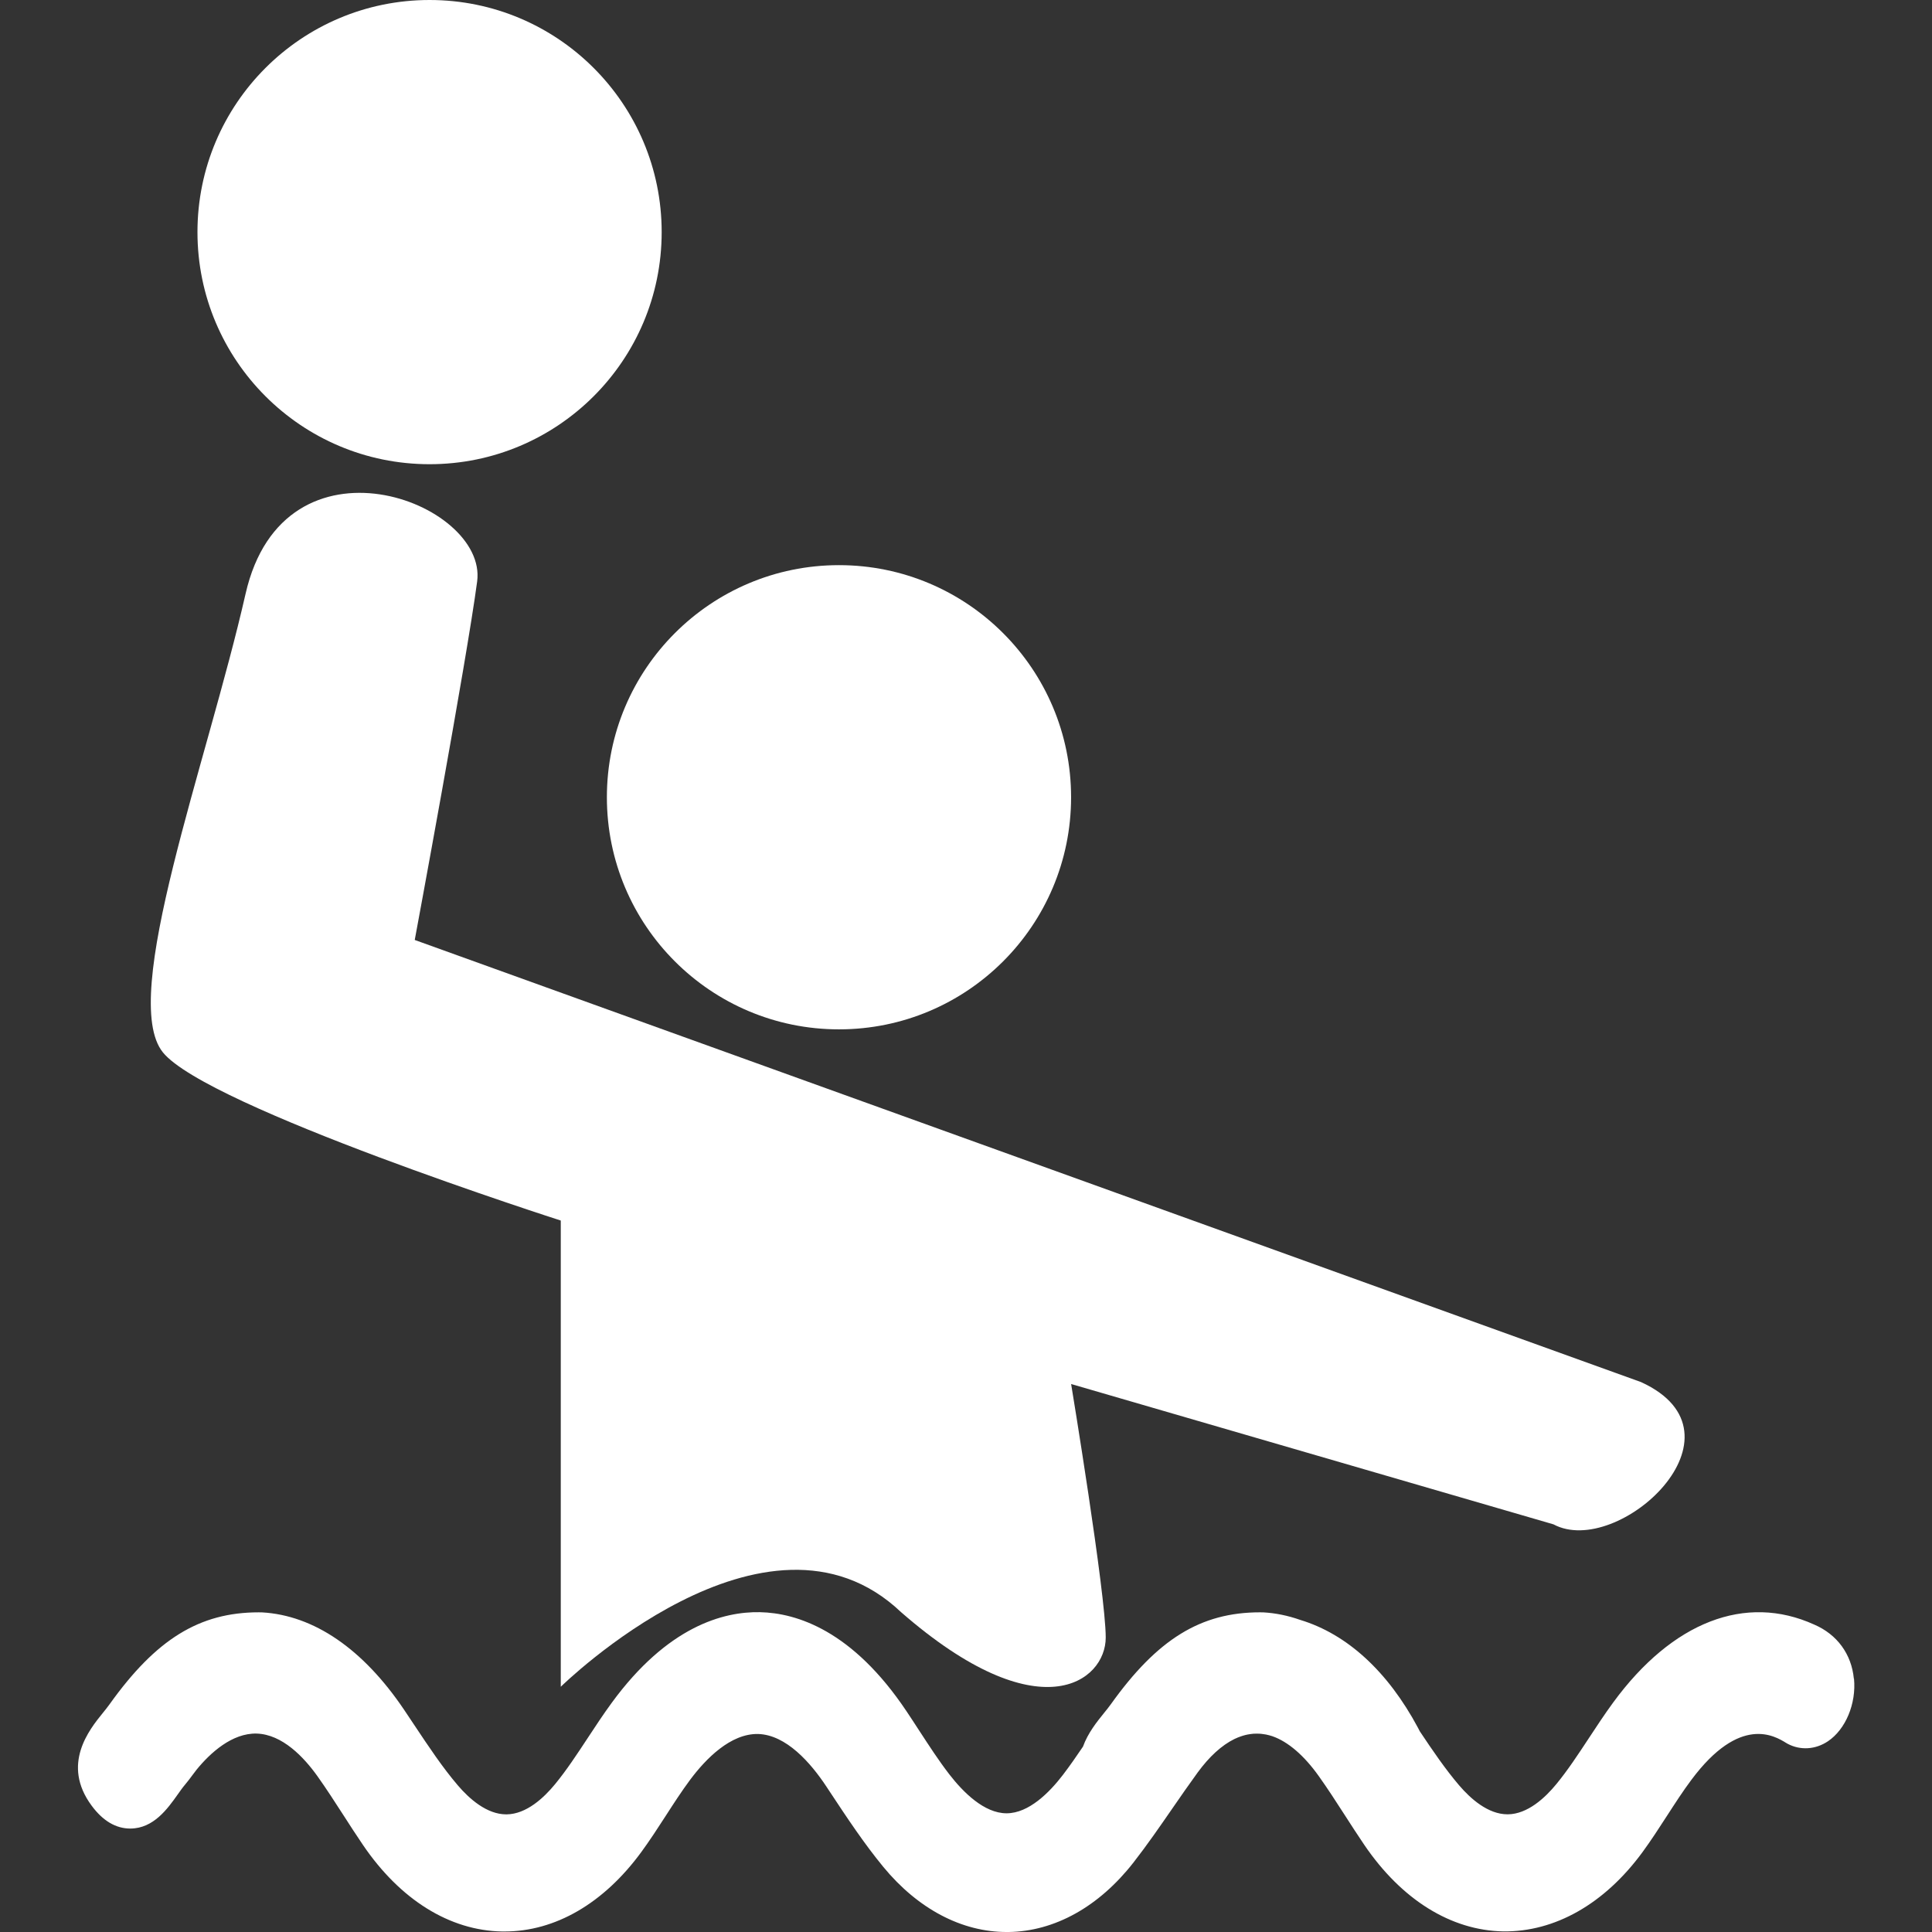
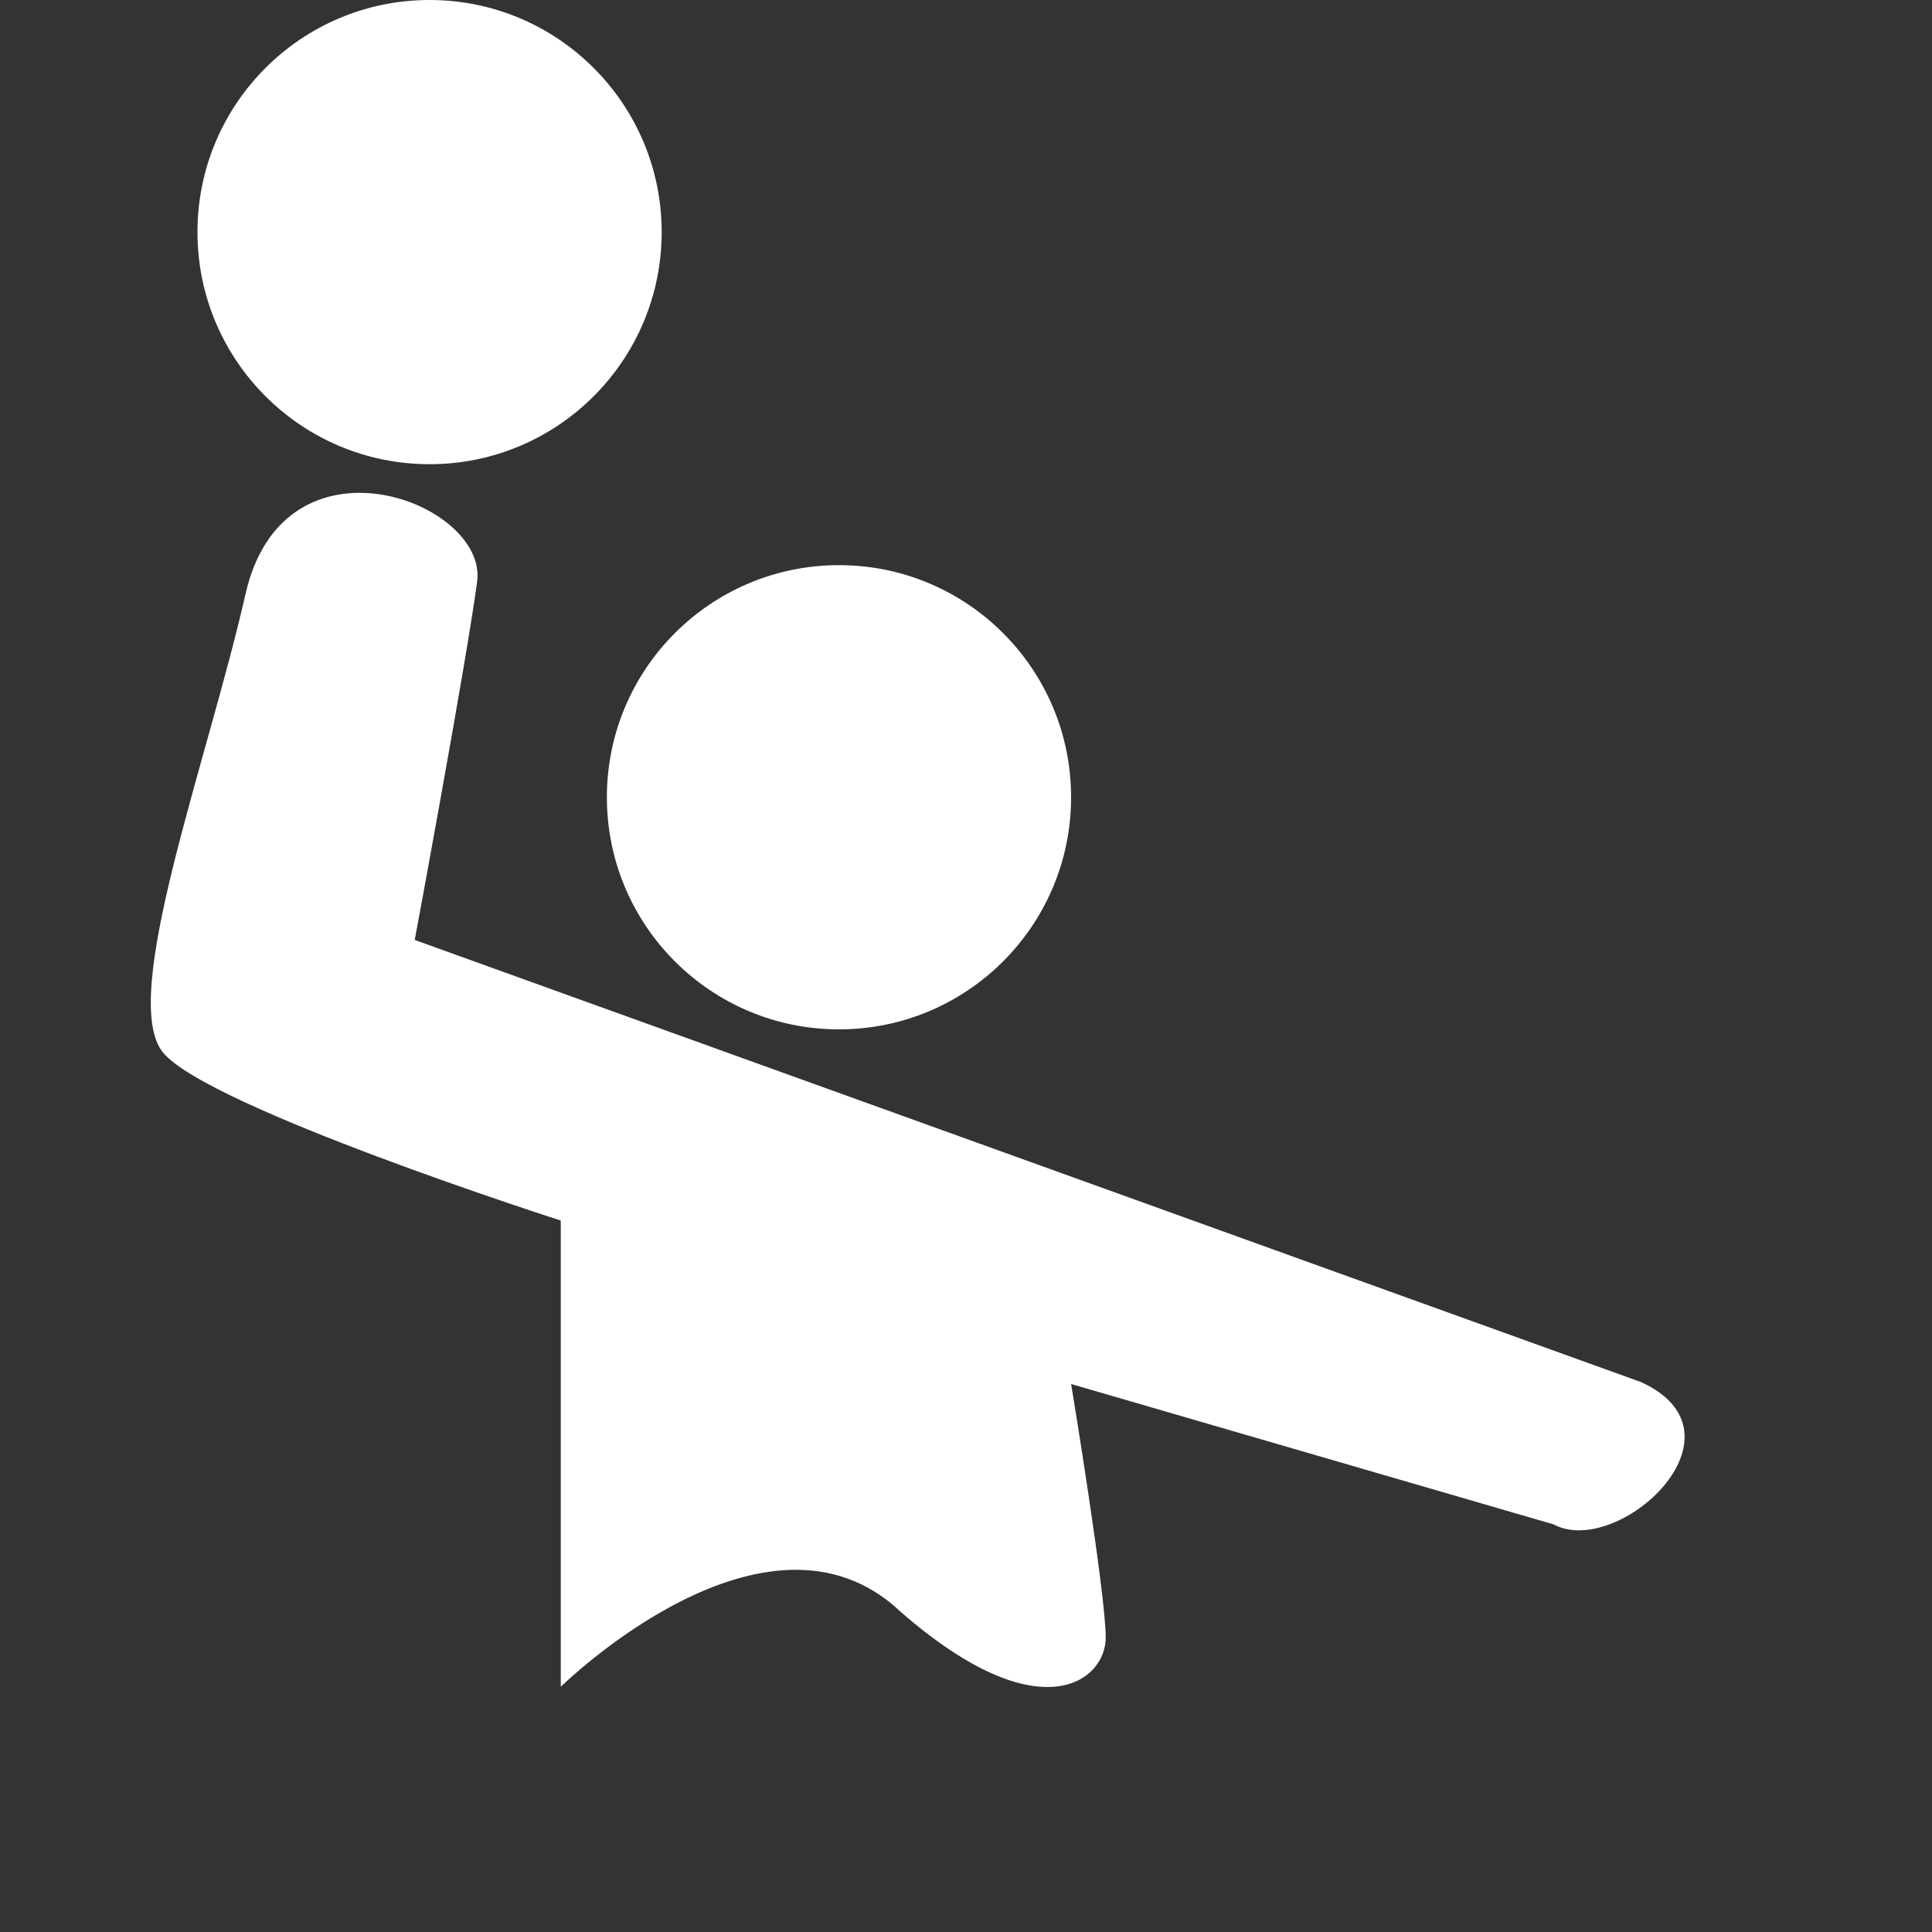
<svg xmlns="http://www.w3.org/2000/svg" id="Capa_2" data-name="Capa 2" viewBox="0 0 512 512">
  <rect x="0" y="0" width="512" height="512" fill="#333333" stroke="none" />
  <defs>
    <style>      .cls-1 {        fill: #fff;      }    </style>
  </defs>
  <circle class="cls-1" cx="222.34" cy="211.28" r="61.51" />
  <circle class="cls-1" cx="113.84" cy="61.51" r="61.51" />
-   <path class="cls-1" d="m491.29,444.87c-.62-6.51-4.43-11.72-10.48-14.33-18.22-8.28-37.64-.75-53.3,20.64-2.25,3.07-4.36,6.28-6.4,9.38-2.89,4.39-5.62,8.54-8.64,12.22-2.98,3.64-7.63,7.98-12.87,8.03-.03,0-.07,0-.1,0-5.16,0-9.81-4.16-12.81-7.67-3.63-4.25-7.01-9.2-10.43-14.33l-.48-.93c-8-14.94-18.78-24.82-31.18-28.58-3.28-1.16-6.59-1.83-9.85-2.01h-.31c-.17-.01-.35-.01-.52-.01-15.71,0-27.2,7.1-39.54,24.37-.53.74-1.14,1.5-1.77,2.27-1.94,2.4-4.3,5.33-5.61,8.95-1.67,2.47-3.46,5.06-5.34,7.52-3.54,4.62-9,10.13-14.88,10.15h-.02c-5.95,0-11.52-5.6-15.16-10.3-2.8-3.62-5.36-7.57-8.08-11.74-1.09-1.68-2.18-3.36-3.29-5.01-14.25-21.31-28.99-26.04-38.85-26.25-9.71-.18-24.44,3.77-39.22,23.95-2.25,3.07-4.36,6.28-6.4,9.38-2.89,4.39-5.62,8.54-8.64,12.22-2.98,3.64-7.63,7.98-12.87,8.03-.03,0-.07,0-.1,0-5.16,0-9.81-4.16-12.81-7.67-4.06-4.75-7.67-10.18-11.5-15.93-.93-1.39-1.85-2.78-2.78-4.16-10.86-16.09-23.88-25-37.66-25.77h-.31c-.17-.01-.35-.01-.52-.01-15.71,0-27.2,7.1-39.54,24.37-.53.75-1.15,1.51-1.78,2.29-3.59,4.43-11.05,13.64-2.97,24.57,2.97,4.03,6.42,6.07,10.23,6.07h.09c6.1-.05,9.8-5.24,12.49-9.03.66-.93,1.31-1.86,1.97-2.63.65-.77,1.27-1.59,1.88-2.42.37-.51.74-1.01,1.13-1.49,3.66-4.5,9.46-9.77,15.96-9.6,6.8.22,12.49,6.25,16.08,11.27,2.36,3.31,4.67,6.9,6.91,10.37,1.7,2.64,3.4,5.28,5.15,7.85,9.88,14.55,22.98,22.71,36.88,22.96.22,0,.43,0,.65,0,13.44,0,26.27-7.44,36.22-21.01,2.3-3.14,4.44-6.44,6.5-9.63,2.17-3.37,4.23-6.54,6.44-9.52,4.22-5.66,10.75-12.3,18.02-12.18,7.5.21,13.98,7.68,18.1,13.9l1.09,1.65c4.39,6.64,8.93,13.5,14.02,19.68,9.18,11.14,20.78,17.25,32.71,17.25.15,0,.31,0,.46,0,12.21-.16,23.98-6.7,33.13-18.43,3.61-4.63,7-9.54,10.28-14.29,2.22-3.21,4.44-6.42,6.72-9.55,3.09-4.22,6.35-7.2,9.71-8.86l.18-.08c.51-.25,1.03-.45,1.49-.61l.58-.19c.38-.12.77-.22,1.16-.3.25-.05.5-.09.75-.13.31-.05.61-.08.94-.11.29-.02.58-.02.91-.02.26,0,.49,0,.76.02.37.03.73.07,1.27.16l.38.06c.54.11,1.07.25,1.66.44,4.15,1.44,8.4,5.09,12.29,10.55,2.37,3.32,4.69,6.92,6.94,10.41,1.69,2.62,3.38,5.25,5.12,7.81,9.89,14.56,22.98,22.71,36.88,22.96,13.6.15,26.76-7.22,36.87-21.01,2.3-3.14,4.42-6.43,6.48-9.61,2.18-3.37,4.24-6.56,6.46-9.53,12.91-17.33,22.12-11.65,25.14-9.79l.4.23c3.38,1.78,7.36,1.53,10.65-.67,4.7-3.15,7.55-9.97,6.92-16.59Z" />
  <path class="cls-1" d="m148.61,323.48v123.53s54.51-53.65,90.17-19.78c36.68,32,54.25,18.4,54.25,6.74s-9.17-67.19-9.17-67.19l127.83,37.19c17.09,9.17,53.26-23.94,23.21-37.7L109.91,249.1s13.74-73.86,16.54-95.01c2.8-21.14-51.2-41.52-61.38,3.31-10.19,44.83-33.62,106.98-21.9,121.49,11.72,14.52,105.45,44.57,105.45,44.57Z" />
</svg>